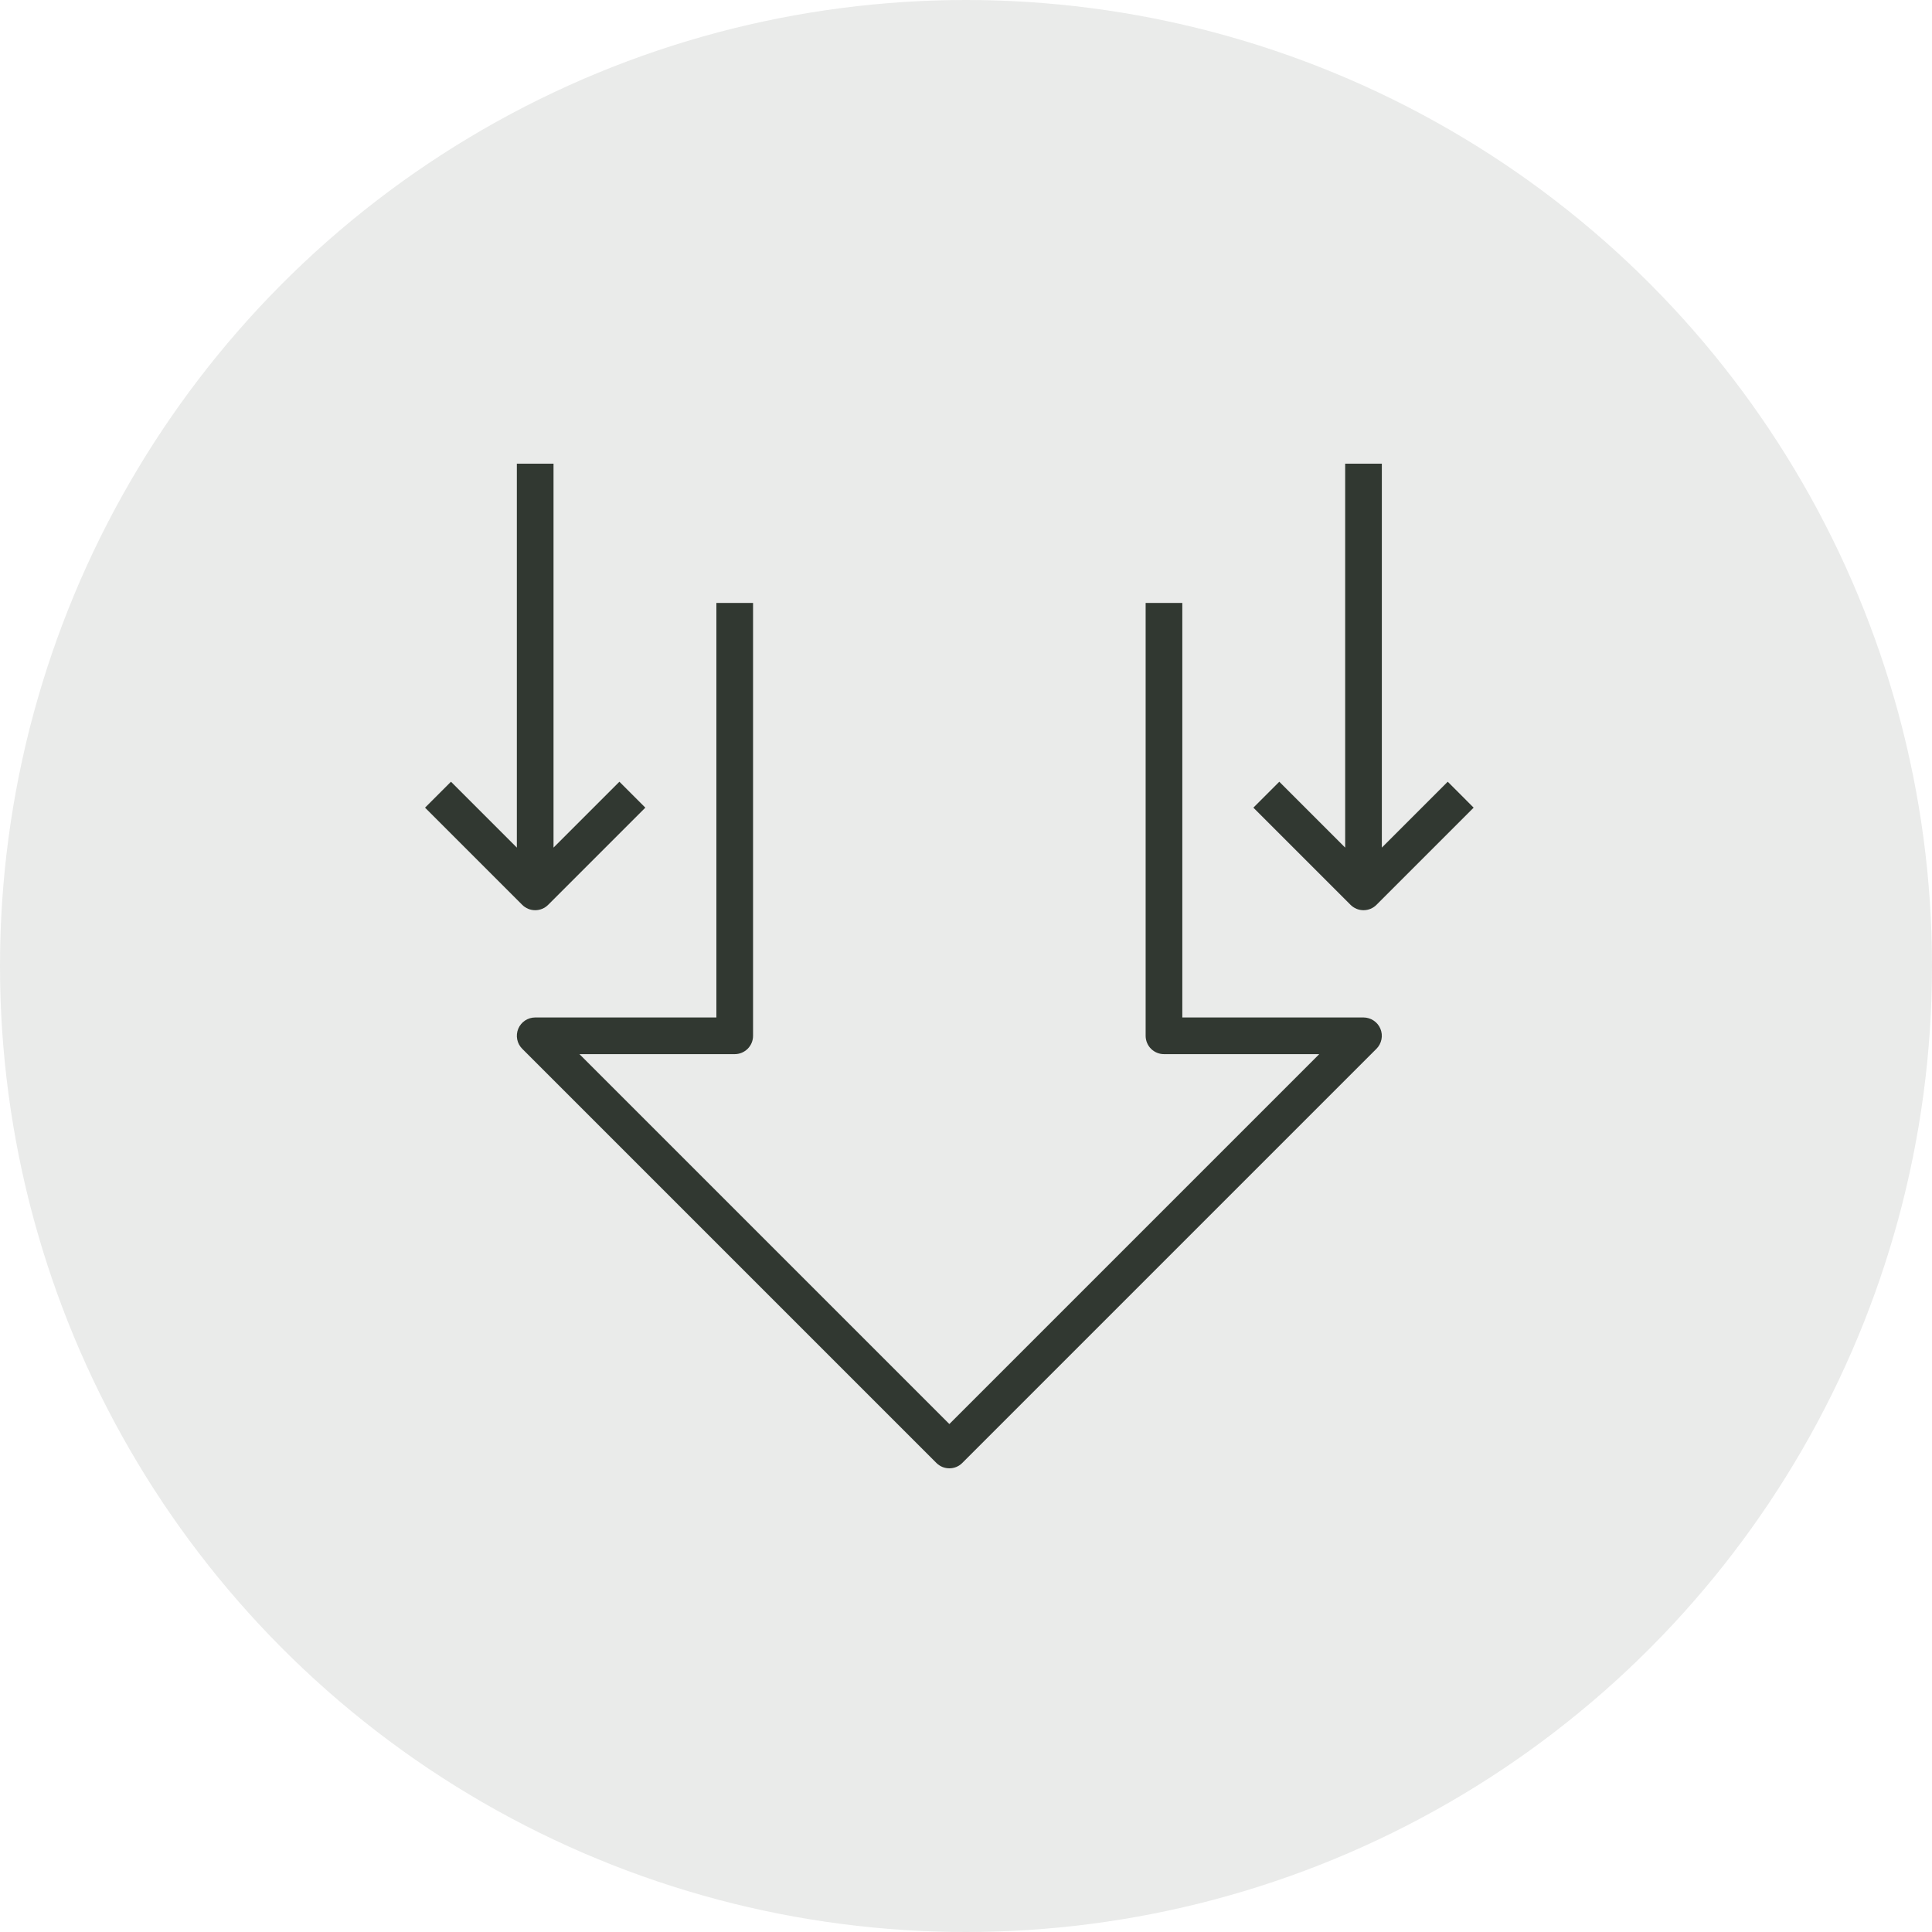
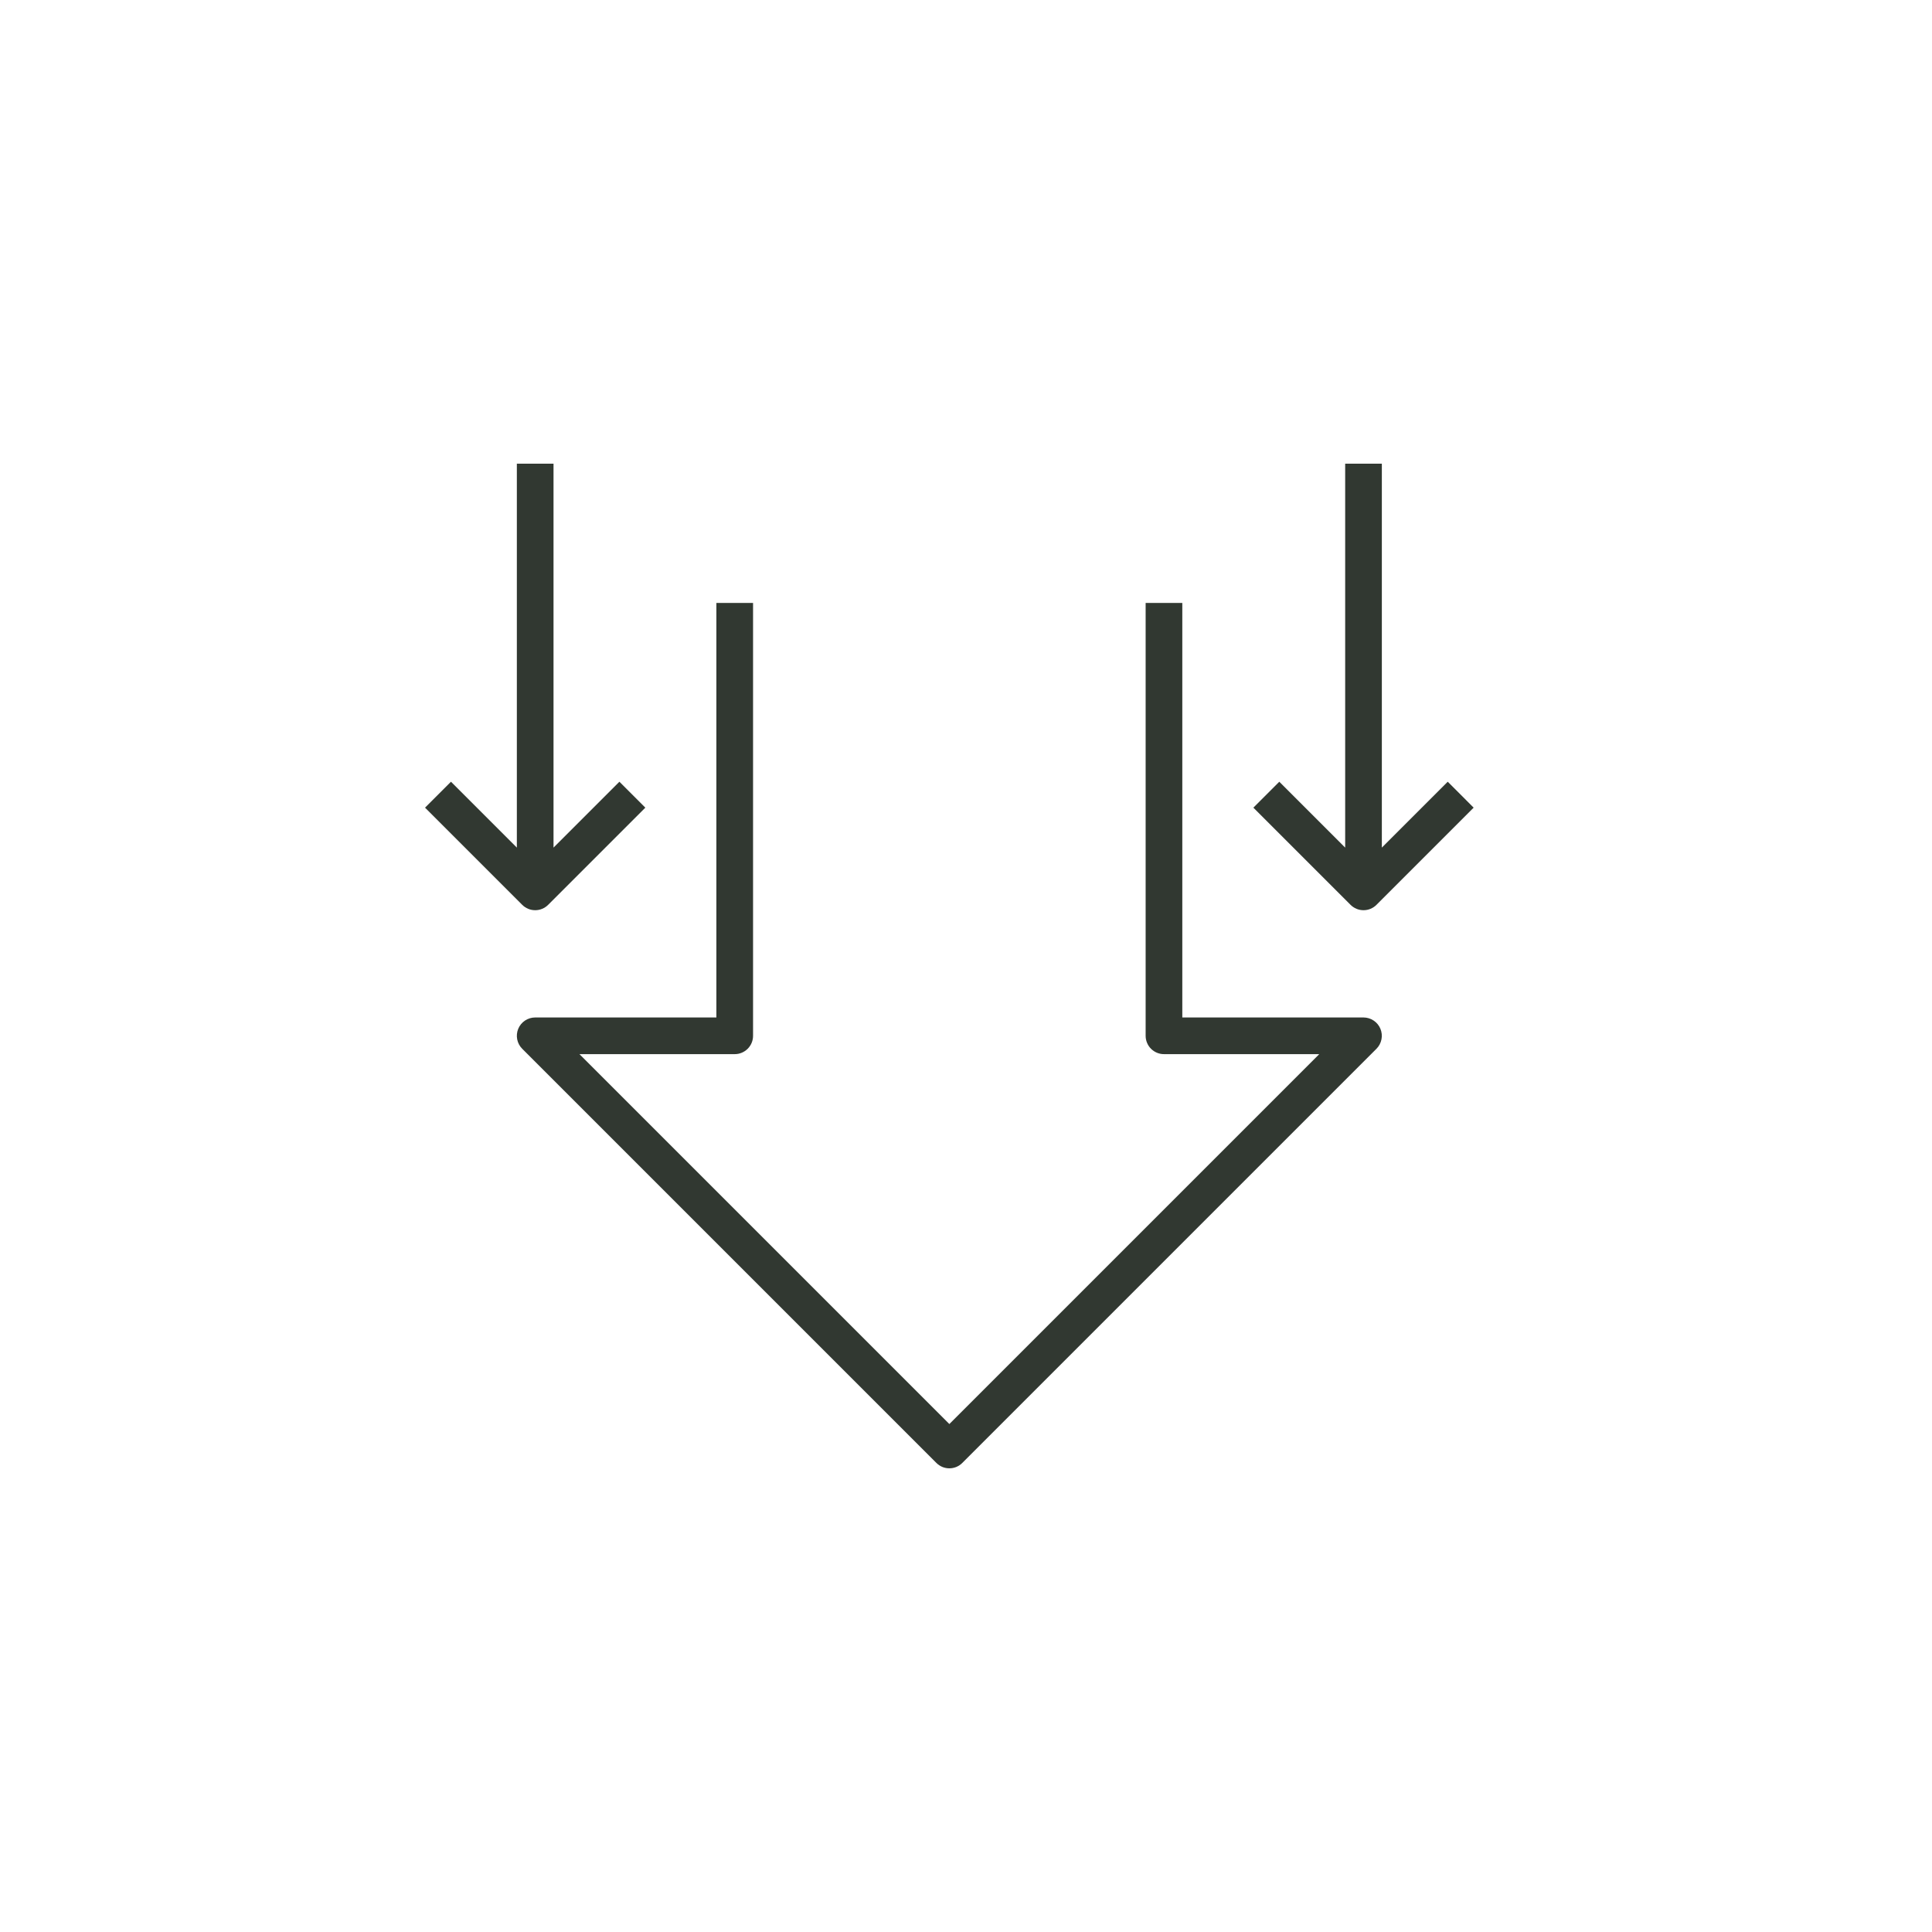
<svg xmlns="http://www.w3.org/2000/svg" width="50" height="50" viewBox="0 0 50 50" fill="none">
-   <circle opacity="0.1" cx="25" cy="25" r="25" fill="#313831" />
  <path d="M35.288 23.556C35.35 23.556 35.412 23.544 35.469 23.52C35.527 23.496 35.579 23.461 35.623 23.417L38.138 20.902L37.467 20.231L35.762 21.936V12H34.813V21.936L33.108 20.231L32.437 20.902L34.952 23.417C34.996 23.461 35.049 23.496 35.106 23.52C35.164 23.544 35.225 23.556 35.288 23.556ZM13.851 23.556C13.913 23.556 13.975 23.544 14.032 23.52C14.09 23.496 14.142 23.461 14.186 23.417L16.701 20.902L16.03 20.231L14.325 21.936V12H13.376V21.936L11.671 20.231L11 20.902L13.515 23.417C13.559 23.461 13.611 23.496 13.669 23.52C13.726 23.544 13.788 23.556 13.851 23.556ZM35.288 26.332H30.598V15.604H29.649V26.806C29.649 26.932 29.699 27.053 29.788 27.142C29.877 27.231 29.998 27.281 30.123 27.281H34.142L24.569 36.854L14.996 27.281H19.015C19.141 27.281 19.261 27.231 19.35 27.142C19.439 27.053 19.489 26.933 19.489 26.807V15.604H18.54V26.332H13.851C13.757 26.332 13.665 26.36 13.587 26.412C13.509 26.464 13.448 26.538 13.412 26.625C13.376 26.712 13.367 26.807 13.385 26.899C13.403 26.991 13.449 27.076 13.515 27.142L24.234 37.861C24.278 37.905 24.33 37.94 24.387 37.964C24.445 37.988 24.507 38 24.569 38C24.631 38 24.693 37.988 24.751 37.964C24.808 37.94 24.861 37.905 24.904 37.861L35.623 27.142C35.689 27.076 35.734 26.991 35.752 26.899C35.771 26.807 35.761 26.712 35.725 26.625C35.69 26.539 35.629 26.465 35.551 26.413C35.473 26.36 35.381 26.333 35.288 26.332Z" fill="#313831" />
</svg>